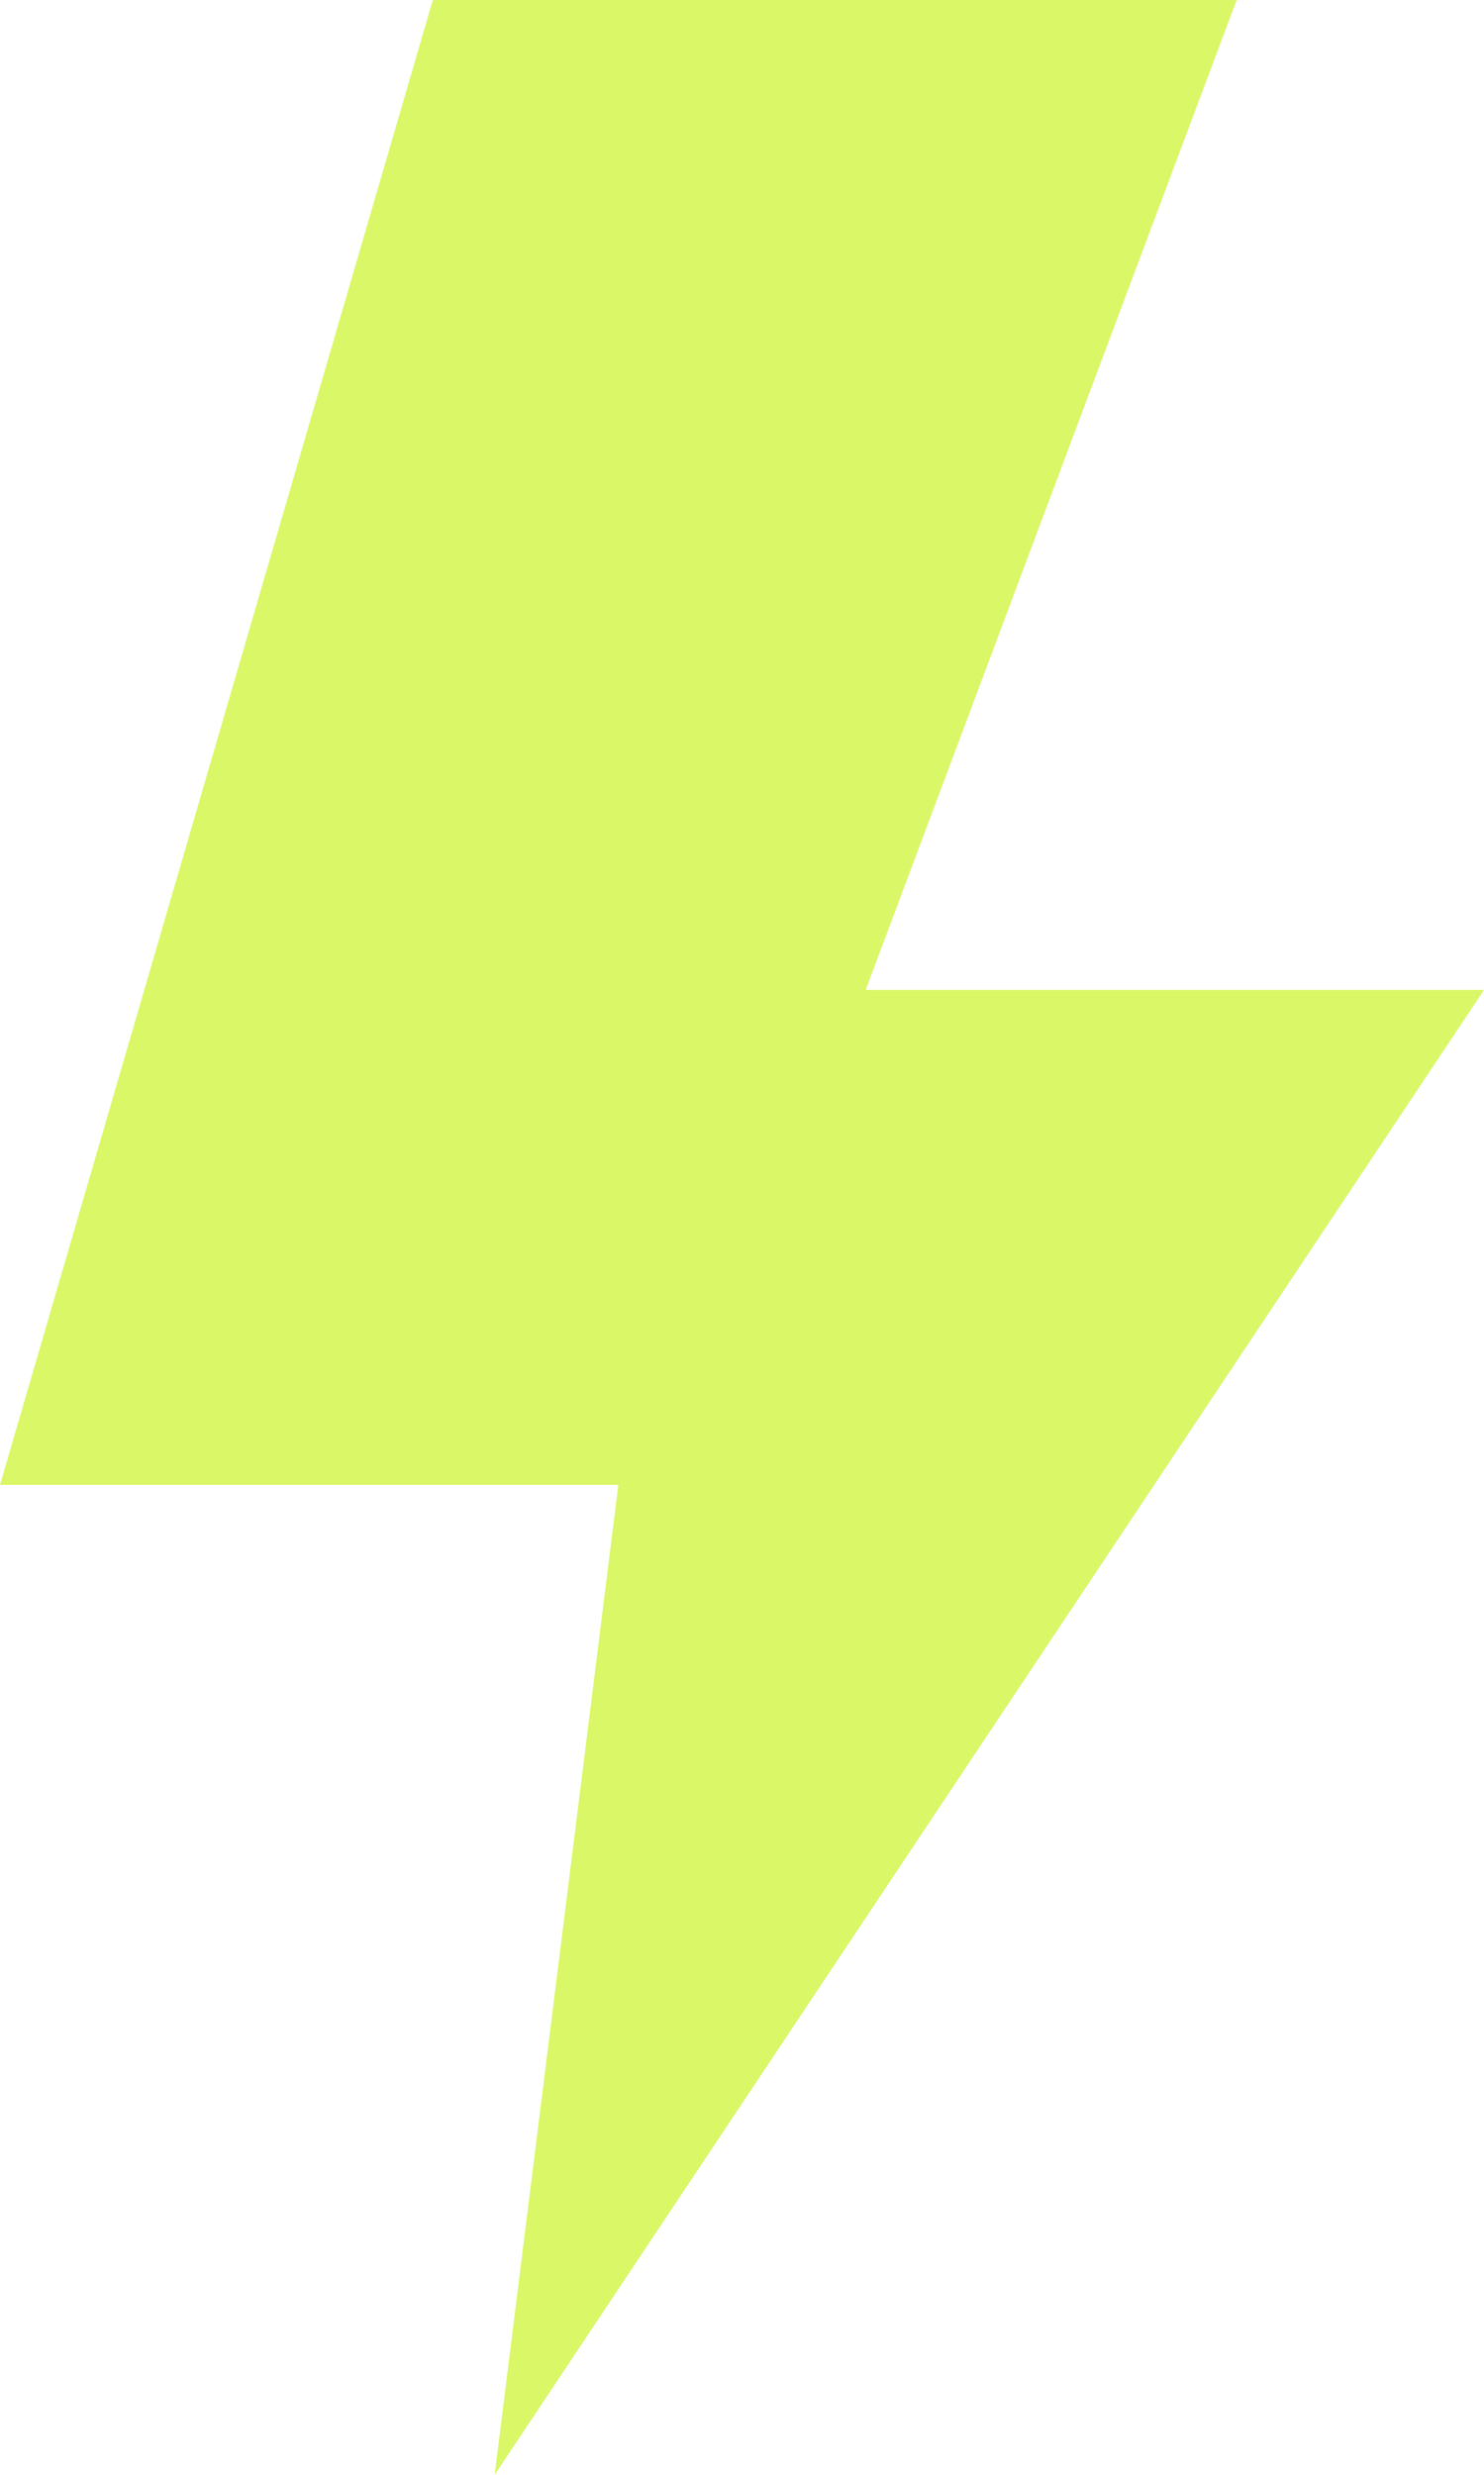
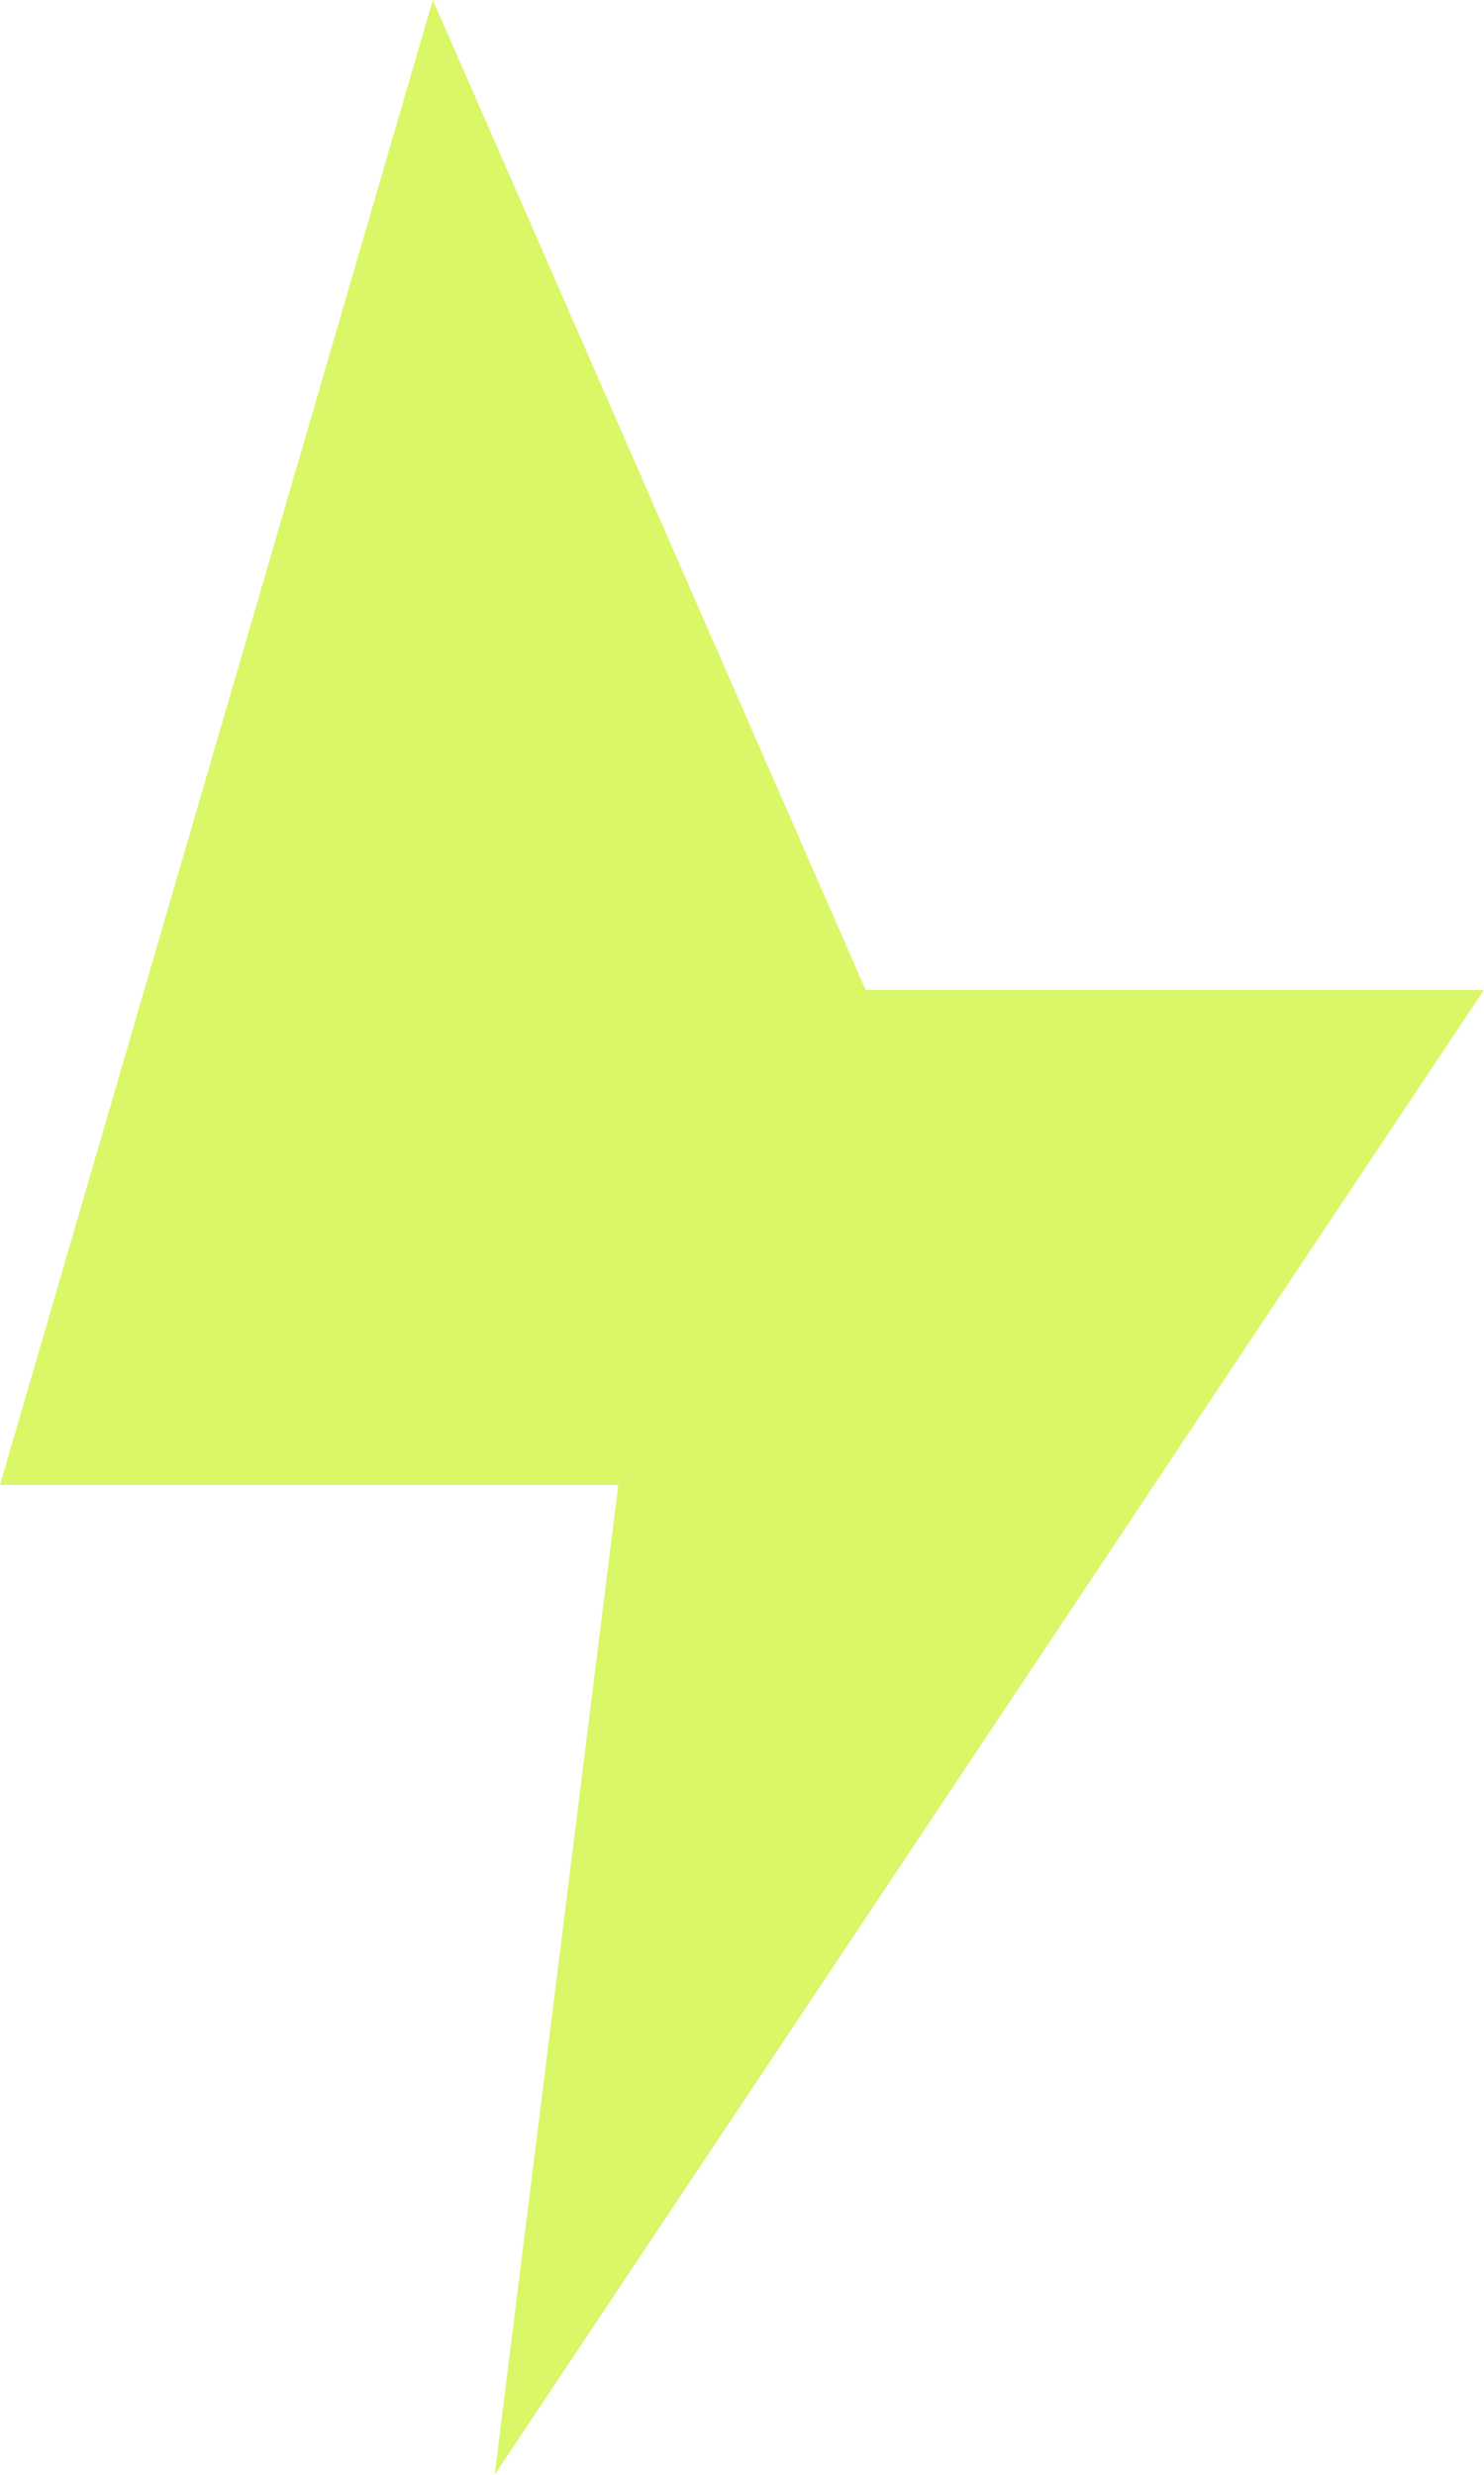
<svg xmlns="http://www.w3.org/2000/svg" width="12" height="20" viewBox="0 0 12 20" fill="none">
-   <path d="M5 12H0L3.5 0H10L7 8H12L4 20L5 12Z" fill="#DAF767" />
+   <path d="M5 12H0L3.5 0L7 8H12L4 20L5 12Z" fill="#DAF767" />
</svg>